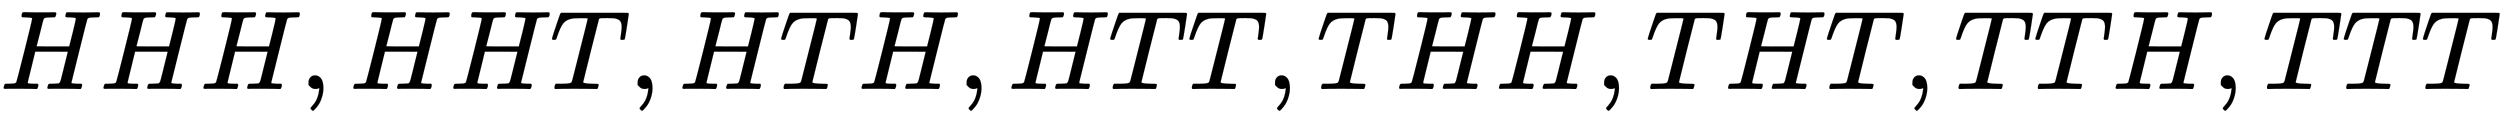
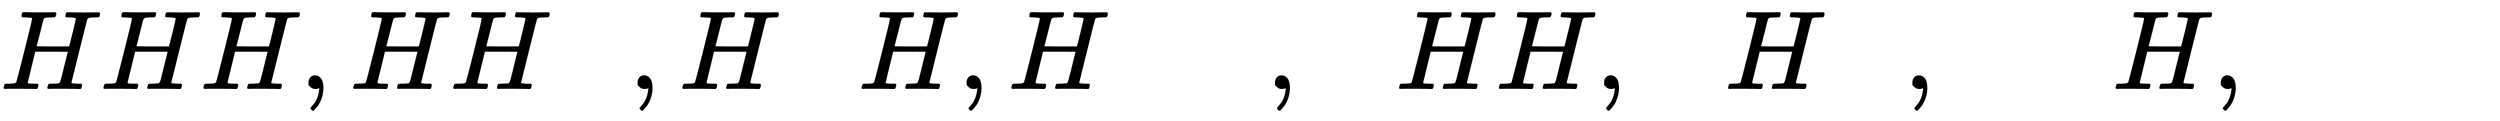
<svg xmlns="http://www.w3.org/2000/svg" xmlns:xlink="http://www.w3.org/1999/xlink" width="51.636ex" height="2.509ex" style="vertical-align: -0.671ex;" viewBox="0 -791.3 22232.2 1080.4" role="img" focusable="false" aria-labelledby="MathJax-SVG-1-Title">
  <title id="MathJax-SVG-1-Title">upper H upper H upper H comma upper H upper H upper T comma upper H upper T upper H comma upper H upper T upper T comma upper T upper H upper H comma upper T upper H upper T comma upper T upper T upper H comma upper T upper T upper T</title>
  <defs aria-hidden="true">
    <path stroke-width="1" id="E1-MJMATHI-48" d="M228 637Q194 637 192 641Q191 643 191 649Q191 673 202 682Q204 683 219 683Q260 681 355 681Q389 681 418 681T463 682T483 682Q499 682 499 672Q499 670 497 658Q492 641 487 638H485Q483 638 480 638T473 638T464 637T455 637Q416 636 405 634T387 623Q384 619 355 500Q348 474 340 442T328 395L324 380Q324 378 469 378H614L615 381Q615 384 646 504Q674 619 674 627T617 637Q594 637 587 639T580 648Q580 650 582 660Q586 677 588 679T604 682Q609 682 646 681T740 680Q802 680 835 681T871 682Q888 682 888 672Q888 645 876 638H874Q872 638 869 638T862 638T853 637T844 637Q805 636 794 634T776 623Q773 618 704 340T634 58Q634 51 638 51Q646 48 692 46H723Q729 38 729 37T726 19Q722 6 716 0H701Q664 2 567 2Q533 2 504 2T458 2T437 1Q420 1 420 10Q420 15 423 24Q428 43 433 45Q437 46 448 46H454Q481 46 514 49Q520 50 522 50T528 55T534 64T540 82T547 110T558 153Q565 181 569 198Q602 330 602 331T457 332H312L279 197Q245 63 245 58Q245 51 253 49T303 46H334Q340 38 340 37T337 19Q333 6 327 0H312Q275 2 178 2Q144 2 115 2T69 2T48 1Q31 1 31 10Q31 12 34 24Q39 43 44 45Q48 46 59 46H65Q92 46 125 49Q139 52 144 61Q147 65 216 339T285 628Q285 635 228 637Z" />
    <path stroke-width="1" id="E1-MJMAIN-2C" d="M78 35T78 60T94 103T137 121Q165 121 187 96T210 8Q210 -27 201 -60T180 -117T154 -158T130 -185T117 -194Q113 -194 104 -185T95 -172Q95 -168 106 -156T131 -126T157 -76T173 -3V9L172 8Q170 7 167 6T161 3T152 1T140 0Q113 0 96 17Z" />
-     <path stroke-width="1" id="E1-MJMATHI-54" d="M40 437Q21 437 21 445Q21 450 37 501T71 602L88 651Q93 669 101 677H569H659Q691 677 697 676T704 667Q704 661 687 553T668 444Q668 437 649 437Q640 437 637 437T631 442L629 445Q629 451 635 490T641 551Q641 586 628 604T573 629Q568 630 515 631Q469 631 457 630T439 622Q438 621 368 343T298 60Q298 48 386 46Q418 46 427 45T436 36Q436 31 433 22Q429 4 424 1L422 0Q419 0 415 0Q410 0 363 1T228 2Q99 2 64 0H49Q43 6 43 9T45 27Q49 40 55 46H83H94Q174 46 189 55Q190 56 191 56Q196 59 201 76T241 233Q258 301 269 344Q339 619 339 625Q339 630 310 630H279Q212 630 191 624Q146 614 121 583T67 467Q60 445 57 441T43 437H40Z" />
  </defs>
  <g stroke="currentColor" fill="currentColor" stroke-width="0" transform="matrix(1 0 0 -1 0 0)" aria-hidden="true">
    <use xlink:href="#E1-MJMATHI-48" x="0" y="0" />
    <use xlink:href="#E1-MJMATHI-48" x="888" y="0" />
    <use xlink:href="#E1-MJMATHI-48" x="1777" y="0" />
    <use xlink:href="#E1-MJMAIN-2C" x="2665" y="0" />
    <use xlink:href="#E1-MJMATHI-48" x="3110" y="0" />
    <use xlink:href="#E1-MJMATHI-48" x="3999" y="0" />
    <use xlink:href="#E1-MJMATHI-54" x="4887" y="0" />
    <use xlink:href="#E1-MJMAIN-2C" x="5592" y="0" />
    <use xlink:href="#E1-MJMATHI-48" x="6037" y="0" />
    <use xlink:href="#E1-MJMATHI-54" x="6925" y="0" />
    <use xlink:href="#E1-MJMATHI-48" x="7630" y="0" />
    <use xlink:href="#E1-MJMAIN-2C" x="8518" y="0" />
    <use xlink:href="#E1-MJMATHI-48" x="8963" y="0" />
    <use xlink:href="#E1-MJMATHI-54" x="9852" y="0" />
    <use xlink:href="#E1-MJMATHI-54" x="10556" y="0" />
    <use xlink:href="#E1-MJMAIN-2C" x="11261" y="0" />
    <use xlink:href="#E1-MJMATHI-54" x="11706" y="0" />
    <use xlink:href="#E1-MJMATHI-48" x="12411" y="0" />
    <use xlink:href="#E1-MJMATHI-48" x="13299" y="0" />
    <use xlink:href="#E1-MJMAIN-2C" x="14188" y="0" />
    <use xlink:href="#E1-MJMATHI-54" x="14633" y="0" />
    <use xlink:href="#E1-MJMATHI-48" x="15337" y="0" />
    <use xlink:href="#E1-MJMATHI-54" x="16226" y="0" />
    <use xlink:href="#E1-MJMAIN-2C" x="16930" y="0" />
    <use xlink:href="#E1-MJMATHI-54" x="17375" y="0" />
    <use xlink:href="#E1-MJMATHI-54" x="18080" y="0" />
    <use xlink:href="#E1-MJMATHI-48" x="18784" y="0" />
    <use xlink:href="#E1-MJMAIN-2C" x="19673" y="0" />
    <use xlink:href="#E1-MJMATHI-54" x="20118" y="0" />
    <use xlink:href="#E1-MJMATHI-54" x="20823" y="0" />
    <use xlink:href="#E1-MJMATHI-54" x="21527" y="0" />
  </g>
</svg>